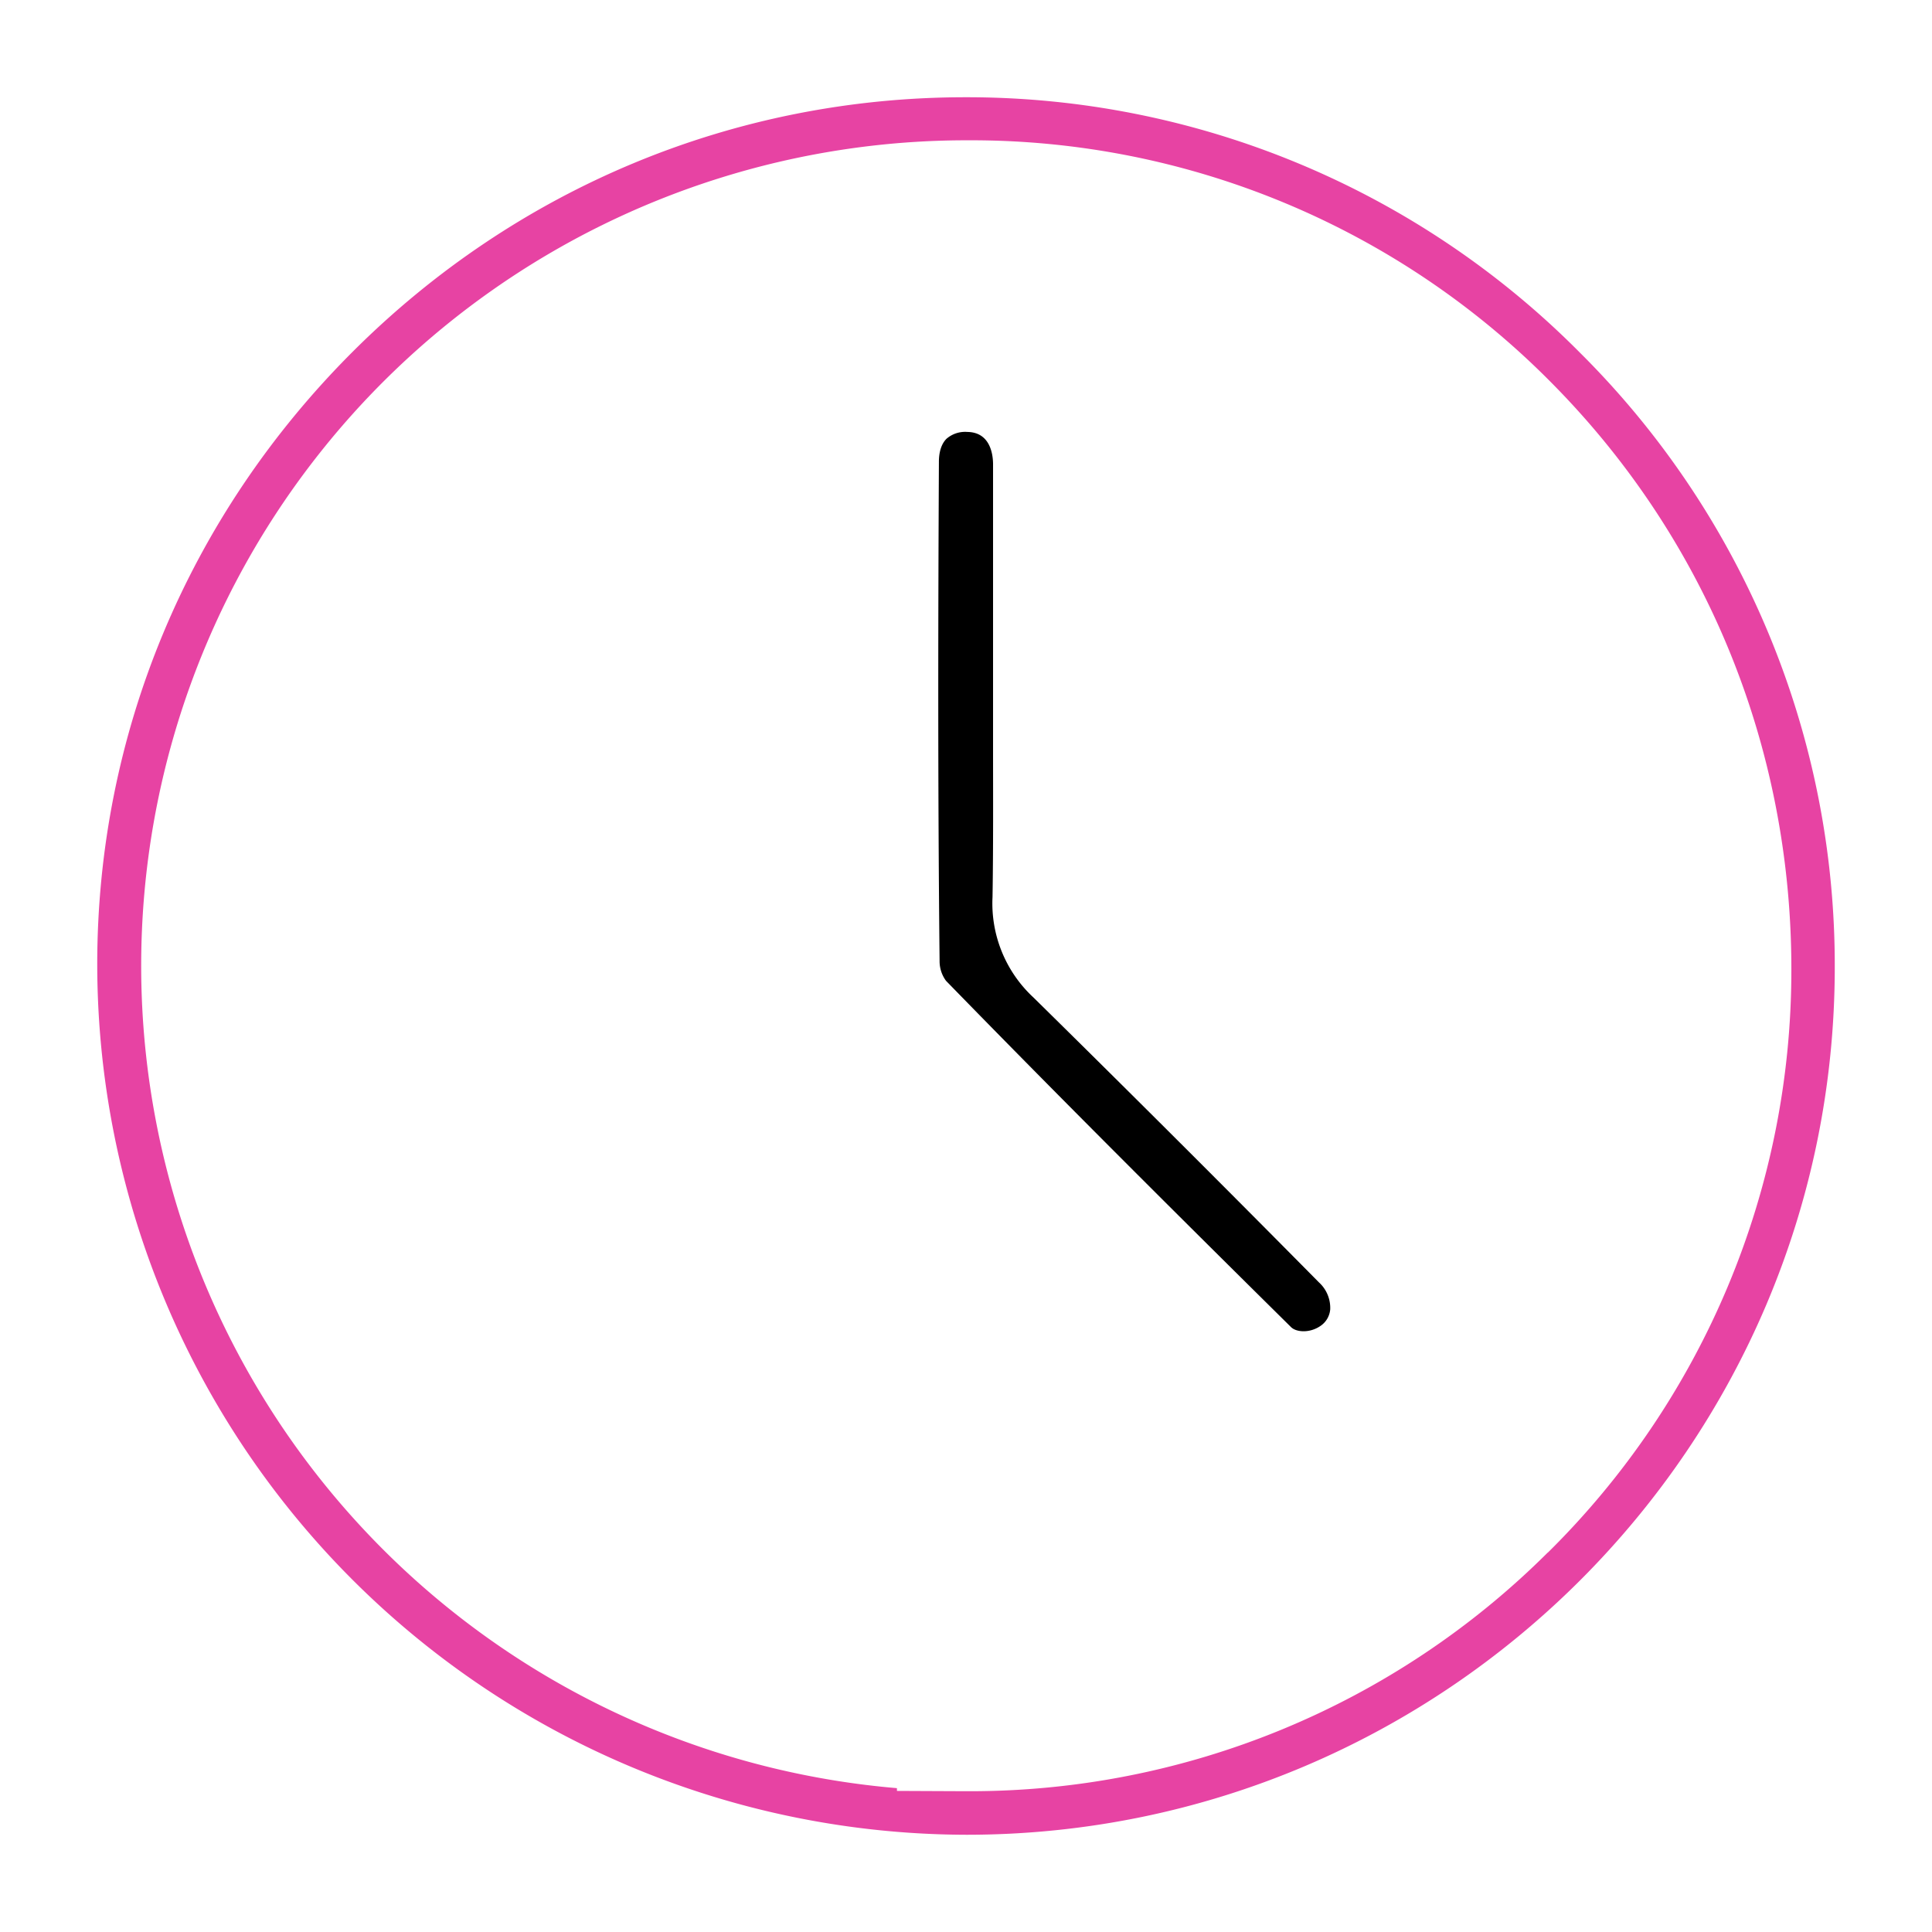
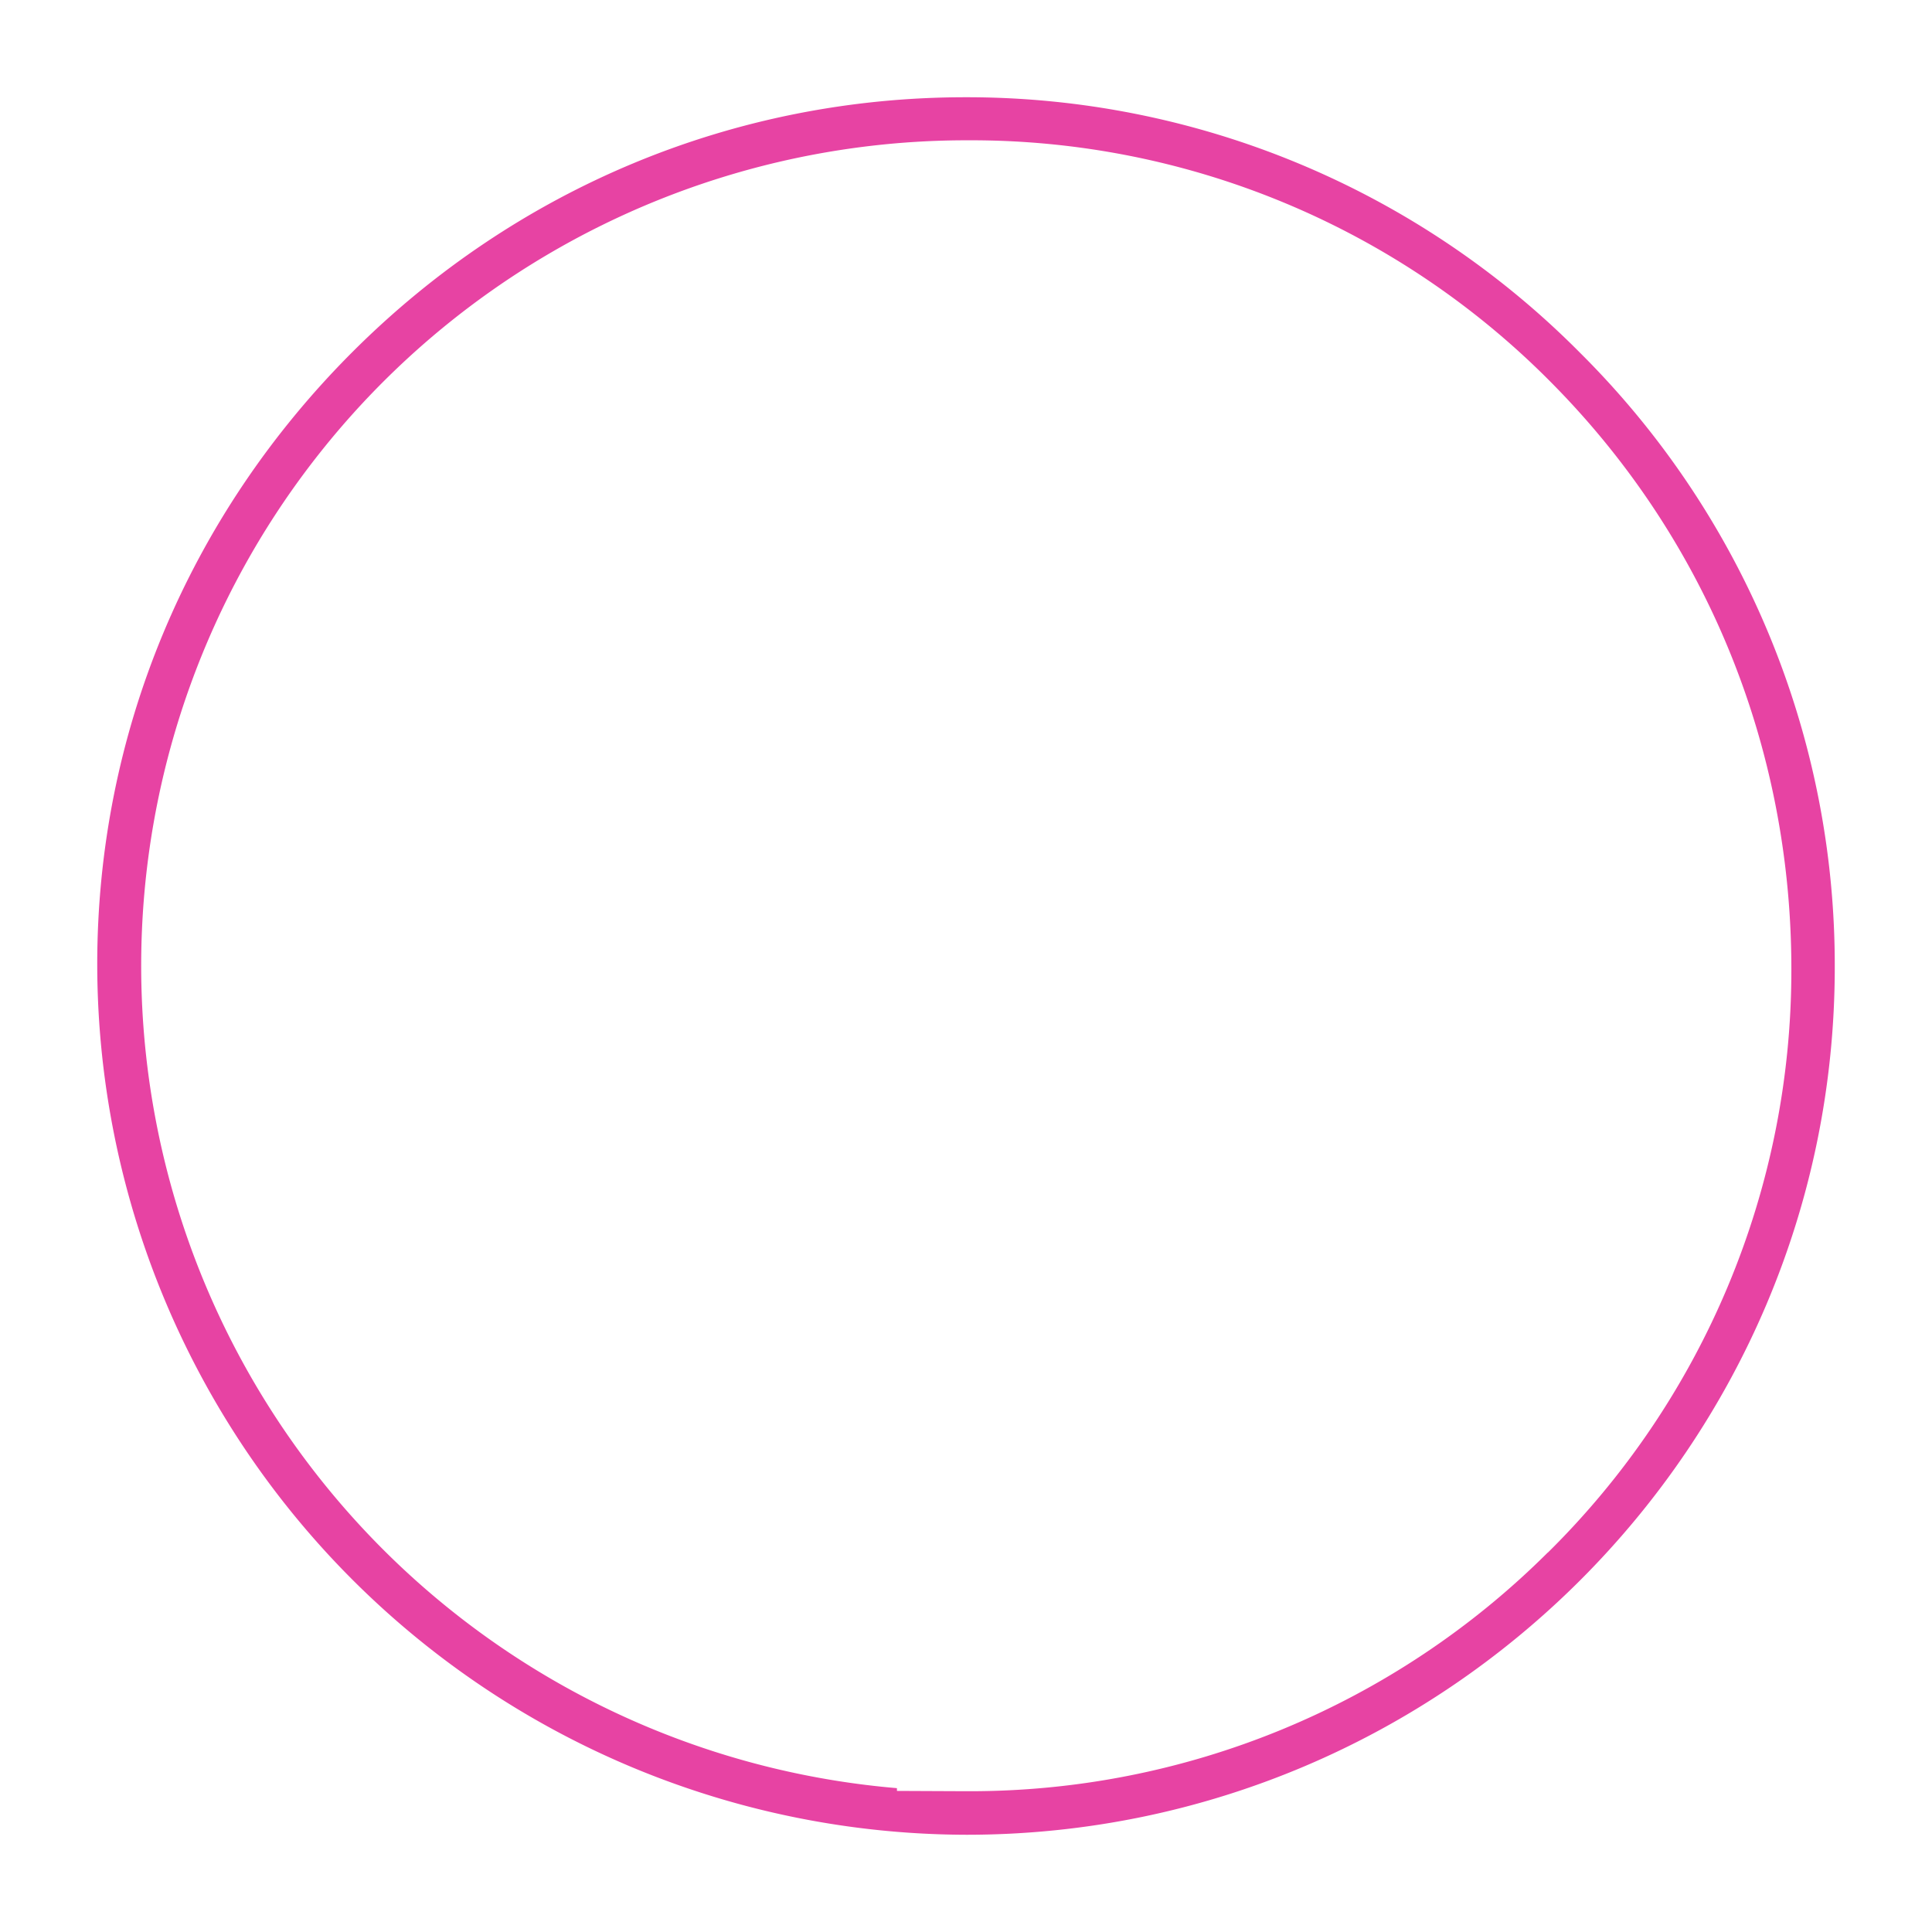
<svg xmlns="http://www.w3.org/2000/svg" viewBox="0 0 512 512" data-name="Layer 1" id="Layer_1">
  <defs>
    <style>.cls-1{fill:#e743a3;}</style>
  </defs>
  <path d="M418.67,93.43A228.78,228.78,0,0,0,255.89,25.77c-61.23,0-119,24-162.55,67.57S25.74,194.56,25.77,255.69A230.84,230.84,0,0,0,256.12,486.23c126.88,0,230.11-103.17,230.11-229.93A228.73,228.73,0,0,0,418.67,93.43Zm-8.49,318a216.83,216.83,0,0,1-153.62,63.26h-.92l-17.94-.08v-.73a218.74,218.74,0,0,1,18.49-436.7h.56a216.1,216.1,0,0,1,154.4,64.25c41,41.36,63.58,96.54,63.58,155.39v.59A216.75,216.75,0,0,1,410.18,411.47Z" class="cls-1" />
-   <path d="M352.52,347h0a5.89,5.89,0,0,1-2.71,4.47c-2.78,1.85-6.27,1.6-7.66.24-27.31-27-59.52-59-91.45-91.79a8.78,8.78,0,0,1-1.7-5.18v-.18c-.5-47.36-.37-93.39-.18-132.19,0-2.67.7-4.77,2-6.08a7.55,7.55,0,0,1,5.54-1.82c6.06.08,6.78,5.93,6.81,8.42,0,10.55,0,21.33,0,31.76v4.51q0,11.28,0,22.57c0,5.31,0,10.64,0,15.95,0,13.09.08,26.63-.14,40a34,34,0,0,0,10.85,26.67c25.12,24.72,50.57,50.12,75.66,75.5A9.14,9.14,0,0,1,352.52,347Z" />
</svg>